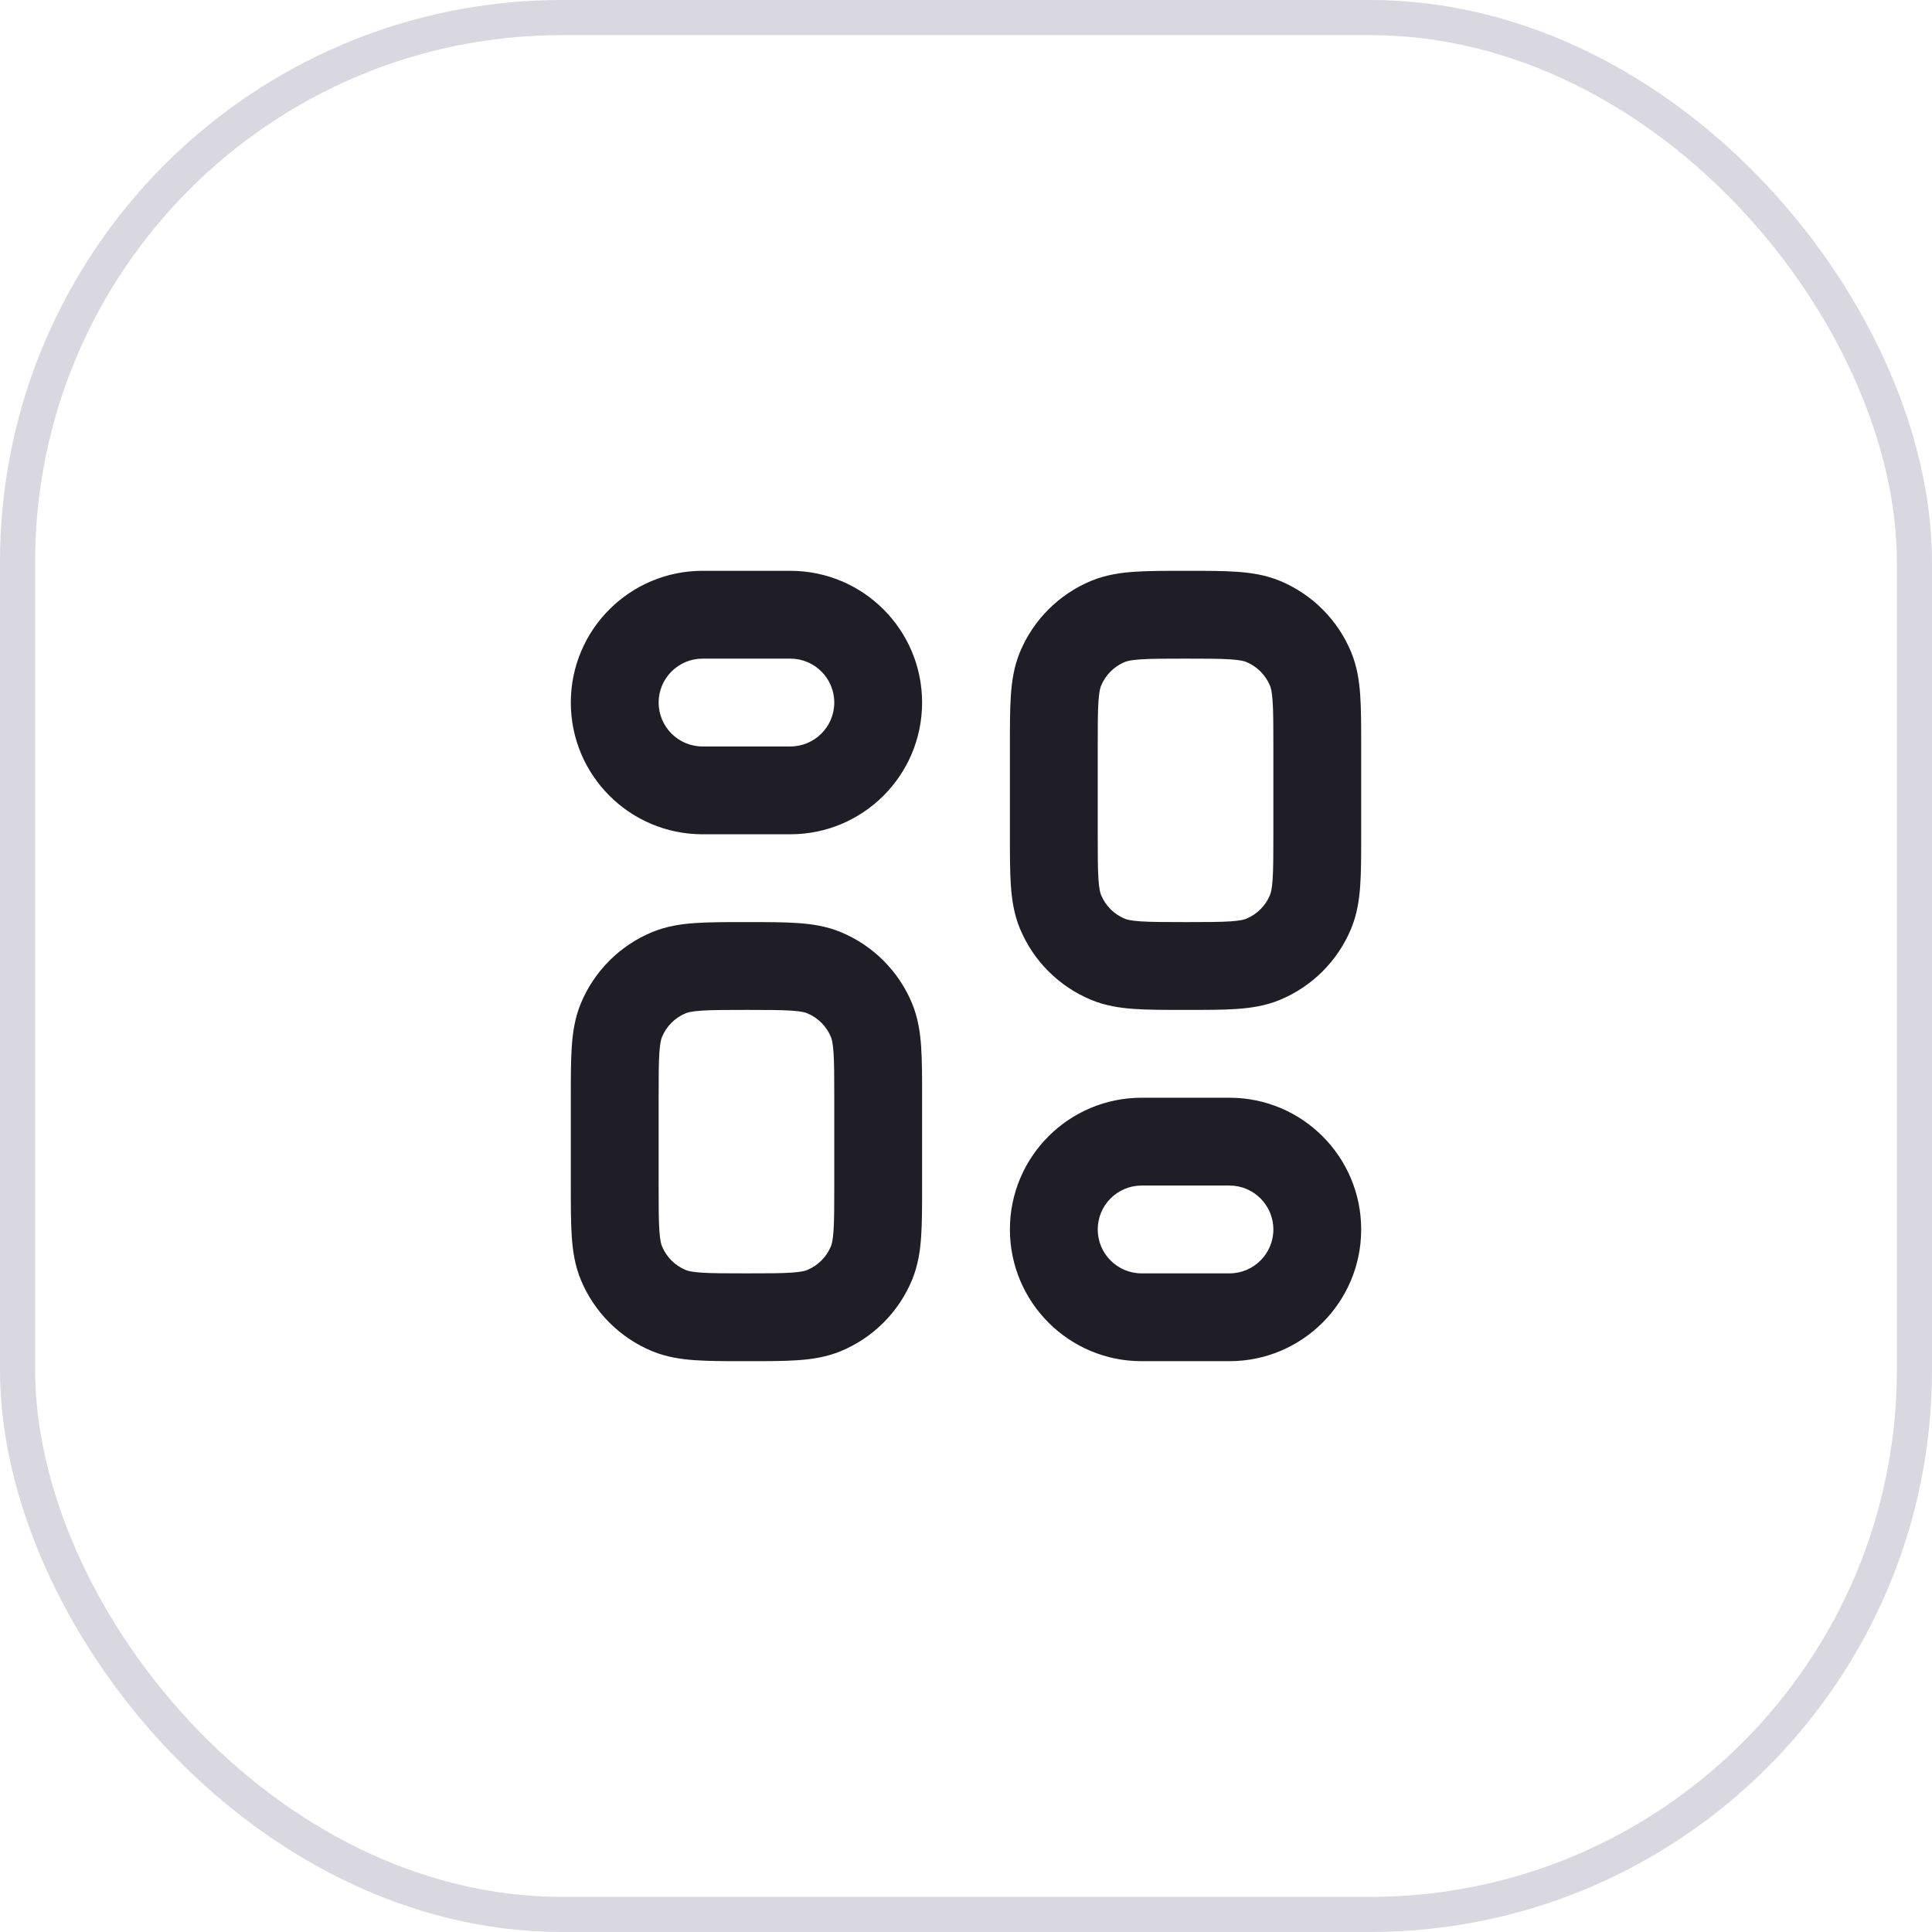
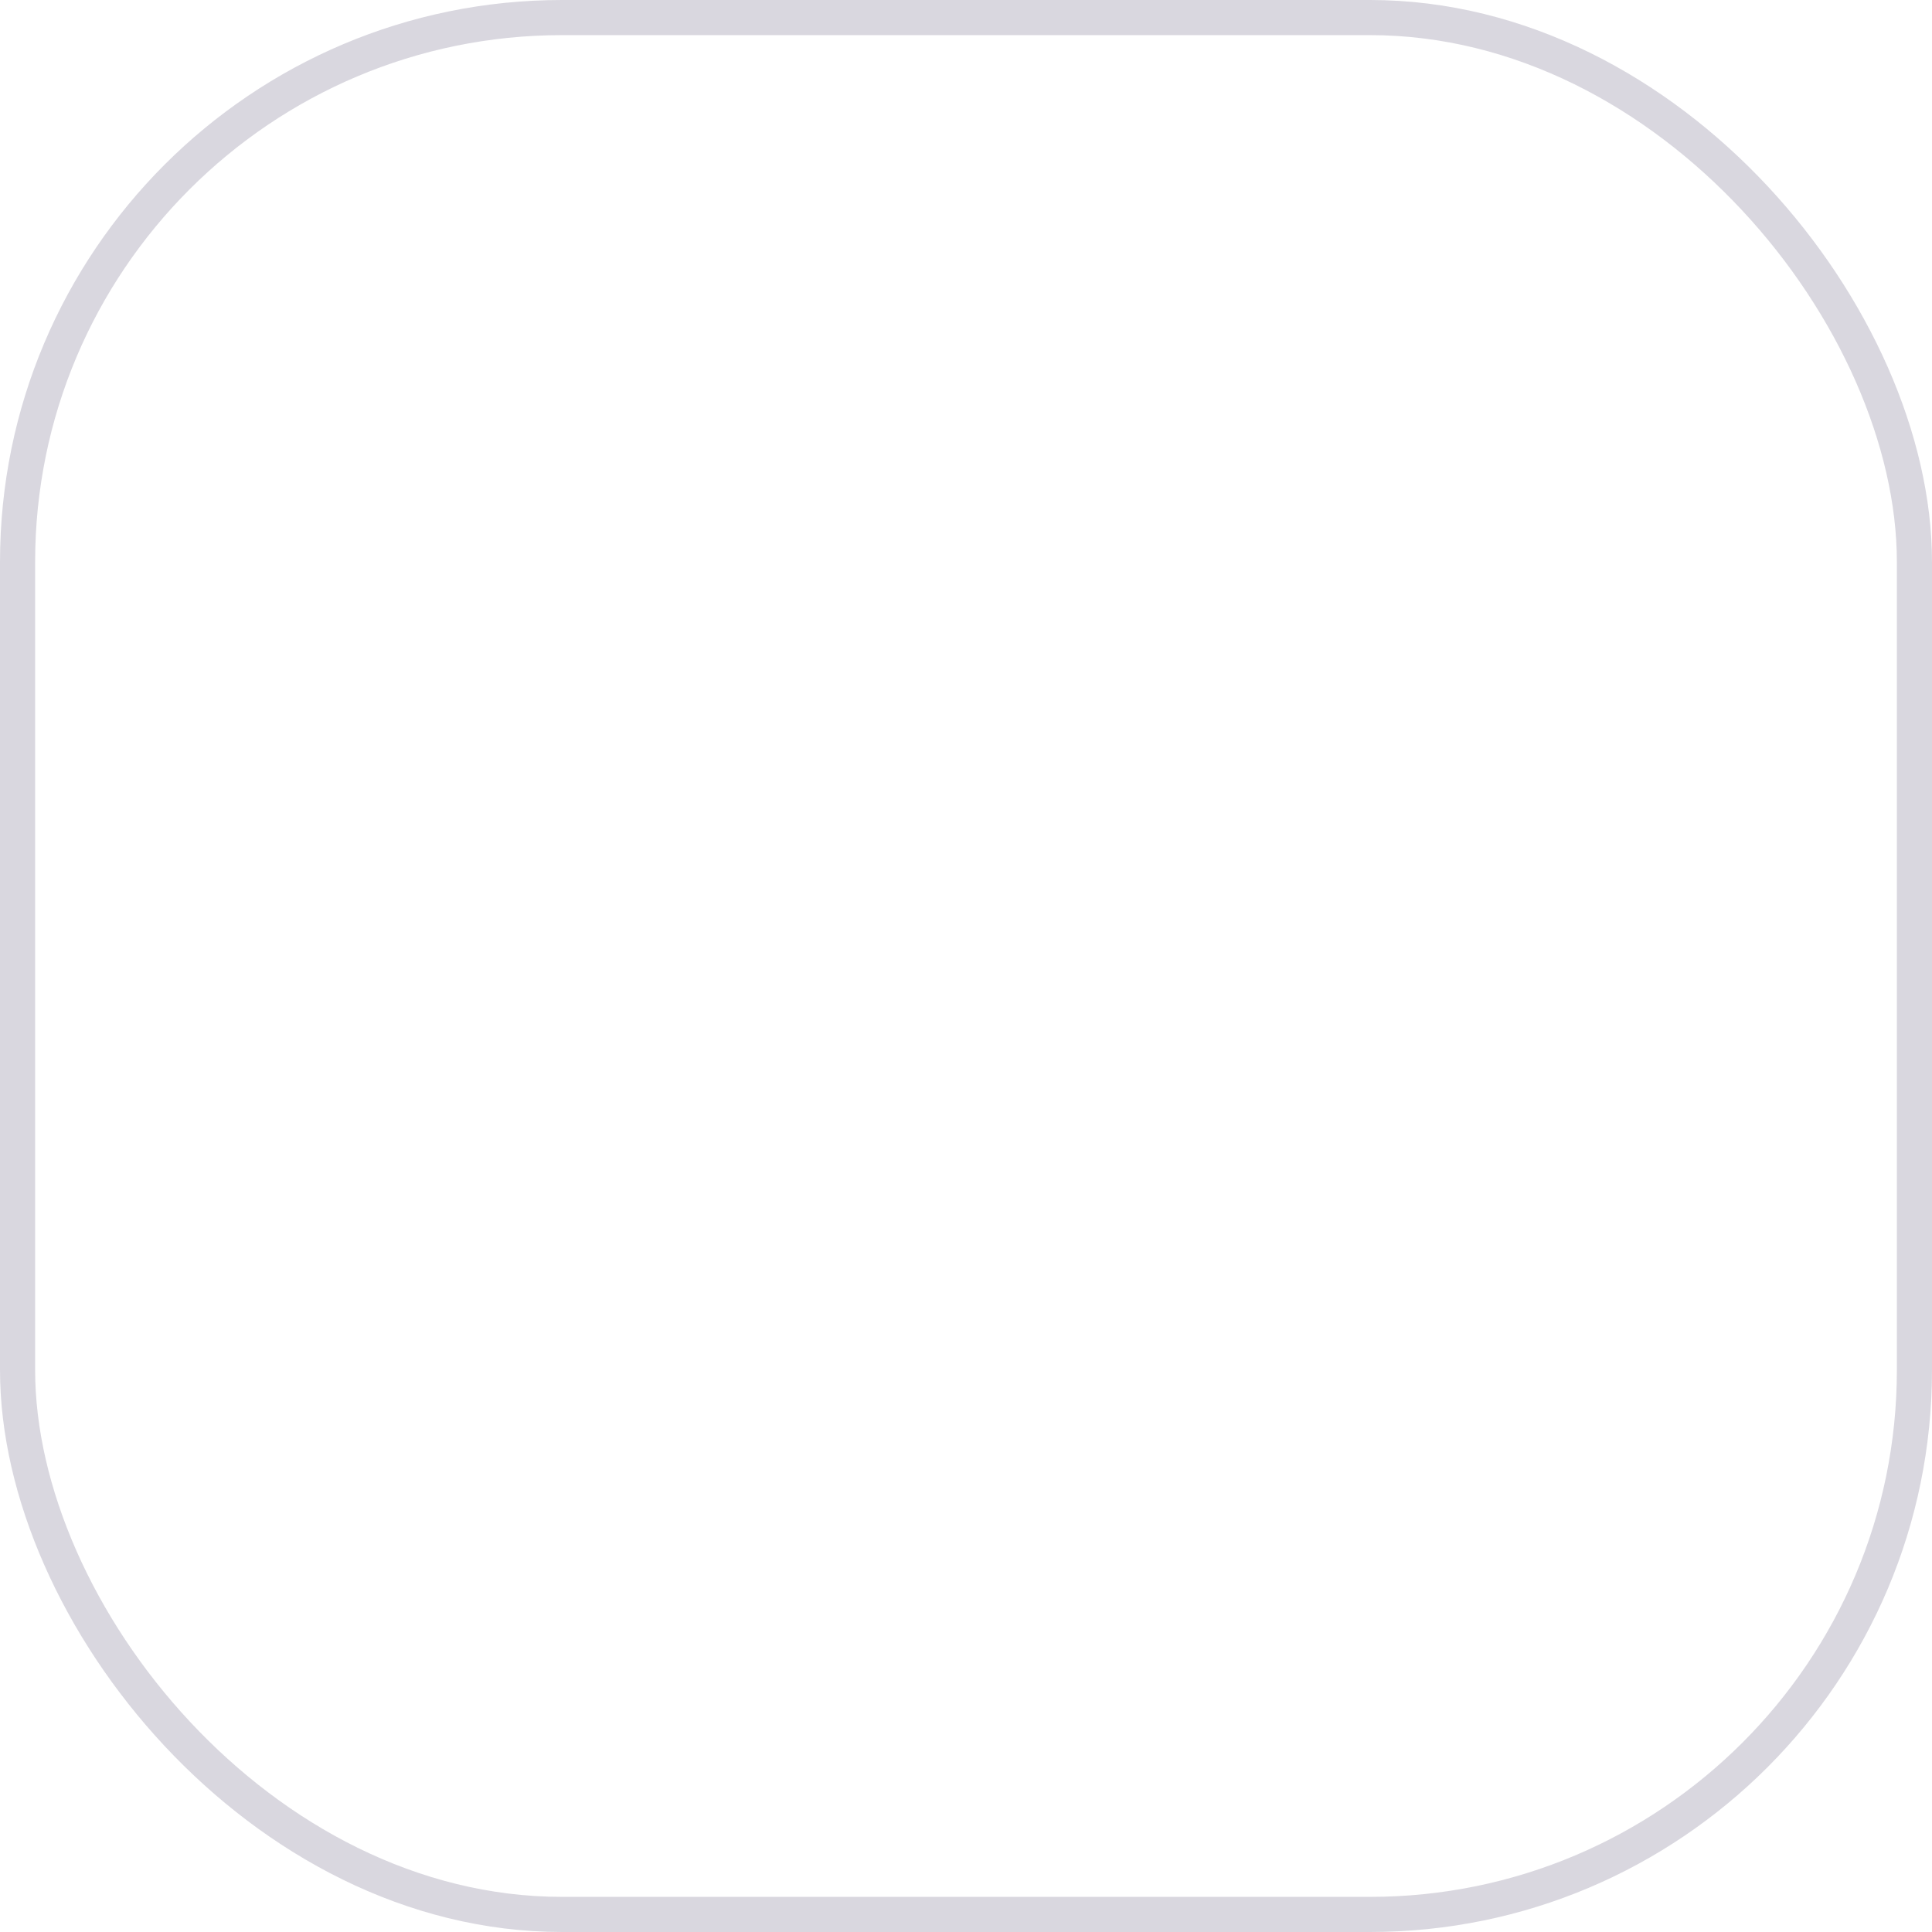
<svg xmlns="http://www.w3.org/2000/svg" width="55" height="55" viewBox="0 0 55 55" fill="none">
  <rect x="0.5" y="0.5" width="54" height="54" rx="15.5" stroke="#413960" stroke-opacity="0.2" />
-   <path fill-rule="evenodd" clip-rule="evenodd" d="M33.71 16.25H33.79H33.79C34.338 16.25 34.811 16.25 35.203 16.277C35.615 16.305 36.028 16.367 36.435 16.535C37.354 16.916 38.084 17.646 38.465 18.565C38.633 18.972 38.695 19.385 38.723 19.797C38.75 20.189 38.75 20.662 38.75 21.21V23.79C38.75 24.338 38.75 24.811 38.723 25.203C38.695 25.615 38.633 26.028 38.465 26.435C38.084 27.354 37.354 28.084 36.435 28.465C36.028 28.633 35.615 28.695 35.203 28.723C34.811 28.75 34.338 28.75 33.79 28.75H33.71C33.162 28.75 32.689 28.75 32.297 28.723C31.885 28.695 31.472 28.633 31.065 28.465C30.146 28.084 29.416 27.354 29.035 26.435C28.867 26.028 28.805 25.615 28.777 25.203C28.75 24.811 28.75 24.338 28.75 23.79V21.21C28.75 20.662 28.75 20.189 28.777 19.797C28.805 19.385 28.867 18.972 29.035 18.565C29.416 17.646 30.146 16.916 31.065 16.535C31.472 16.367 31.885 16.305 32.297 16.277C32.689 16.25 33.162 16.25 33.71 16.25H33.71ZM32.467 18.771C32.182 18.79 32.074 18.824 32.022 18.845C31.715 18.972 31.472 19.215 31.345 19.522C31.324 19.574 31.29 19.682 31.271 19.967C31.251 20.263 31.25 20.651 31.25 21.25V23.75C31.25 24.349 31.251 24.737 31.271 25.033C31.29 25.318 31.324 25.426 31.345 25.478C31.472 25.785 31.715 26.028 32.022 26.155C32.074 26.176 32.182 26.21 32.467 26.229C32.763 26.249 33.151 26.25 33.75 26.25C34.349 26.25 34.737 26.249 35.033 26.229C35.318 26.21 35.426 26.176 35.478 26.155C35.785 26.028 36.028 25.785 36.155 25.478C36.176 25.426 36.21 25.318 36.229 25.033C36.249 24.737 36.25 24.349 36.25 23.75V21.25C36.25 20.651 36.249 20.263 36.229 19.967C36.21 19.682 36.176 19.574 36.155 19.522C36.028 19.215 35.785 18.972 35.478 18.845C35.426 18.824 35.318 18.79 35.033 18.771C34.737 18.751 34.349 18.75 33.75 18.75C33.151 18.75 32.763 18.751 32.467 18.771ZM21.21 26.25H21.29C21.838 26.25 22.311 26.25 22.703 26.277C23.115 26.305 23.528 26.367 23.935 26.535C24.854 26.916 25.584 27.646 25.965 28.565C26.133 28.972 26.195 29.385 26.223 29.797C26.25 30.189 26.25 30.662 26.25 31.21V33.79C26.25 34.338 26.25 34.811 26.223 35.203C26.195 35.615 26.133 36.028 25.965 36.435C25.584 37.354 24.854 38.084 23.935 38.465C23.528 38.633 23.115 38.695 22.703 38.723C22.311 38.75 21.838 38.75 21.29 38.75H21.21C20.662 38.75 20.189 38.75 19.797 38.723C19.385 38.695 18.972 38.633 18.565 38.465C17.646 38.084 16.916 37.354 16.535 36.435C16.367 36.028 16.305 35.615 16.277 35.203C16.25 34.811 16.25 34.338 16.25 33.79V33.79V31.21V31.21C16.25 30.662 16.25 30.189 16.277 29.797C16.305 29.385 16.367 28.972 16.535 28.565C16.916 27.646 17.646 26.916 18.565 26.535C18.972 26.367 19.385 26.305 19.797 26.277C20.189 26.25 20.662 26.25 21.21 26.25ZM19.967 28.771C19.682 28.79 19.574 28.824 19.522 28.845C19.215 28.972 18.972 29.215 18.845 29.522C18.824 29.574 18.79 29.682 18.771 29.967C18.751 30.263 18.75 30.651 18.75 31.25V33.75C18.75 34.349 18.751 34.737 18.771 35.033C18.79 35.318 18.824 35.426 18.845 35.478C18.972 35.785 19.215 36.028 19.522 36.155C19.574 36.176 19.682 36.21 19.967 36.229C20.263 36.249 20.651 36.25 21.25 36.25C21.849 36.25 22.237 36.249 22.533 36.229C22.818 36.21 22.926 36.176 22.978 36.155C23.285 36.028 23.528 35.785 23.655 35.478C23.676 35.426 23.71 35.318 23.729 35.033C23.749 34.737 23.75 34.349 23.75 33.75V31.25C23.75 30.651 23.749 30.263 23.729 29.967C23.71 29.682 23.676 29.574 23.655 29.522C23.528 29.215 23.285 28.972 22.978 28.845C22.926 28.824 22.818 28.79 22.533 28.771C22.237 28.751 21.849 28.75 21.25 28.75C20.651 28.75 20.263 28.751 19.967 28.771ZM16.25 20C16.25 17.929 17.929 16.25 20 16.25H22.5C24.571 16.25 26.25 17.929 26.25 20C26.25 22.071 24.571 23.75 22.5 23.75H20C17.929 23.75 16.25 22.071 16.25 20ZM20 18.75C19.31 18.75 18.75 19.31 18.75 20C18.75 20.69 19.31 21.25 20 21.25H22.5C23.19 21.25 23.75 20.69 23.75 20C23.75 19.31 23.19 18.75 22.5 18.75H20ZM28.75 35C28.75 32.929 30.429 31.25 32.5 31.25H35C37.071 31.25 38.75 32.929 38.75 35C38.75 37.071 37.071 38.75 35 38.75H32.5C30.429 38.75 28.75 37.071 28.75 35ZM32.5 33.75C31.81 33.75 31.25 34.31 31.25 35C31.25 35.69 31.81 36.25 32.5 36.25H35C35.69 36.25 36.25 35.69 36.25 35C36.25 34.31 35.69 33.75 35 33.75H32.5Z" fill="#1F1E27" />
</svg>